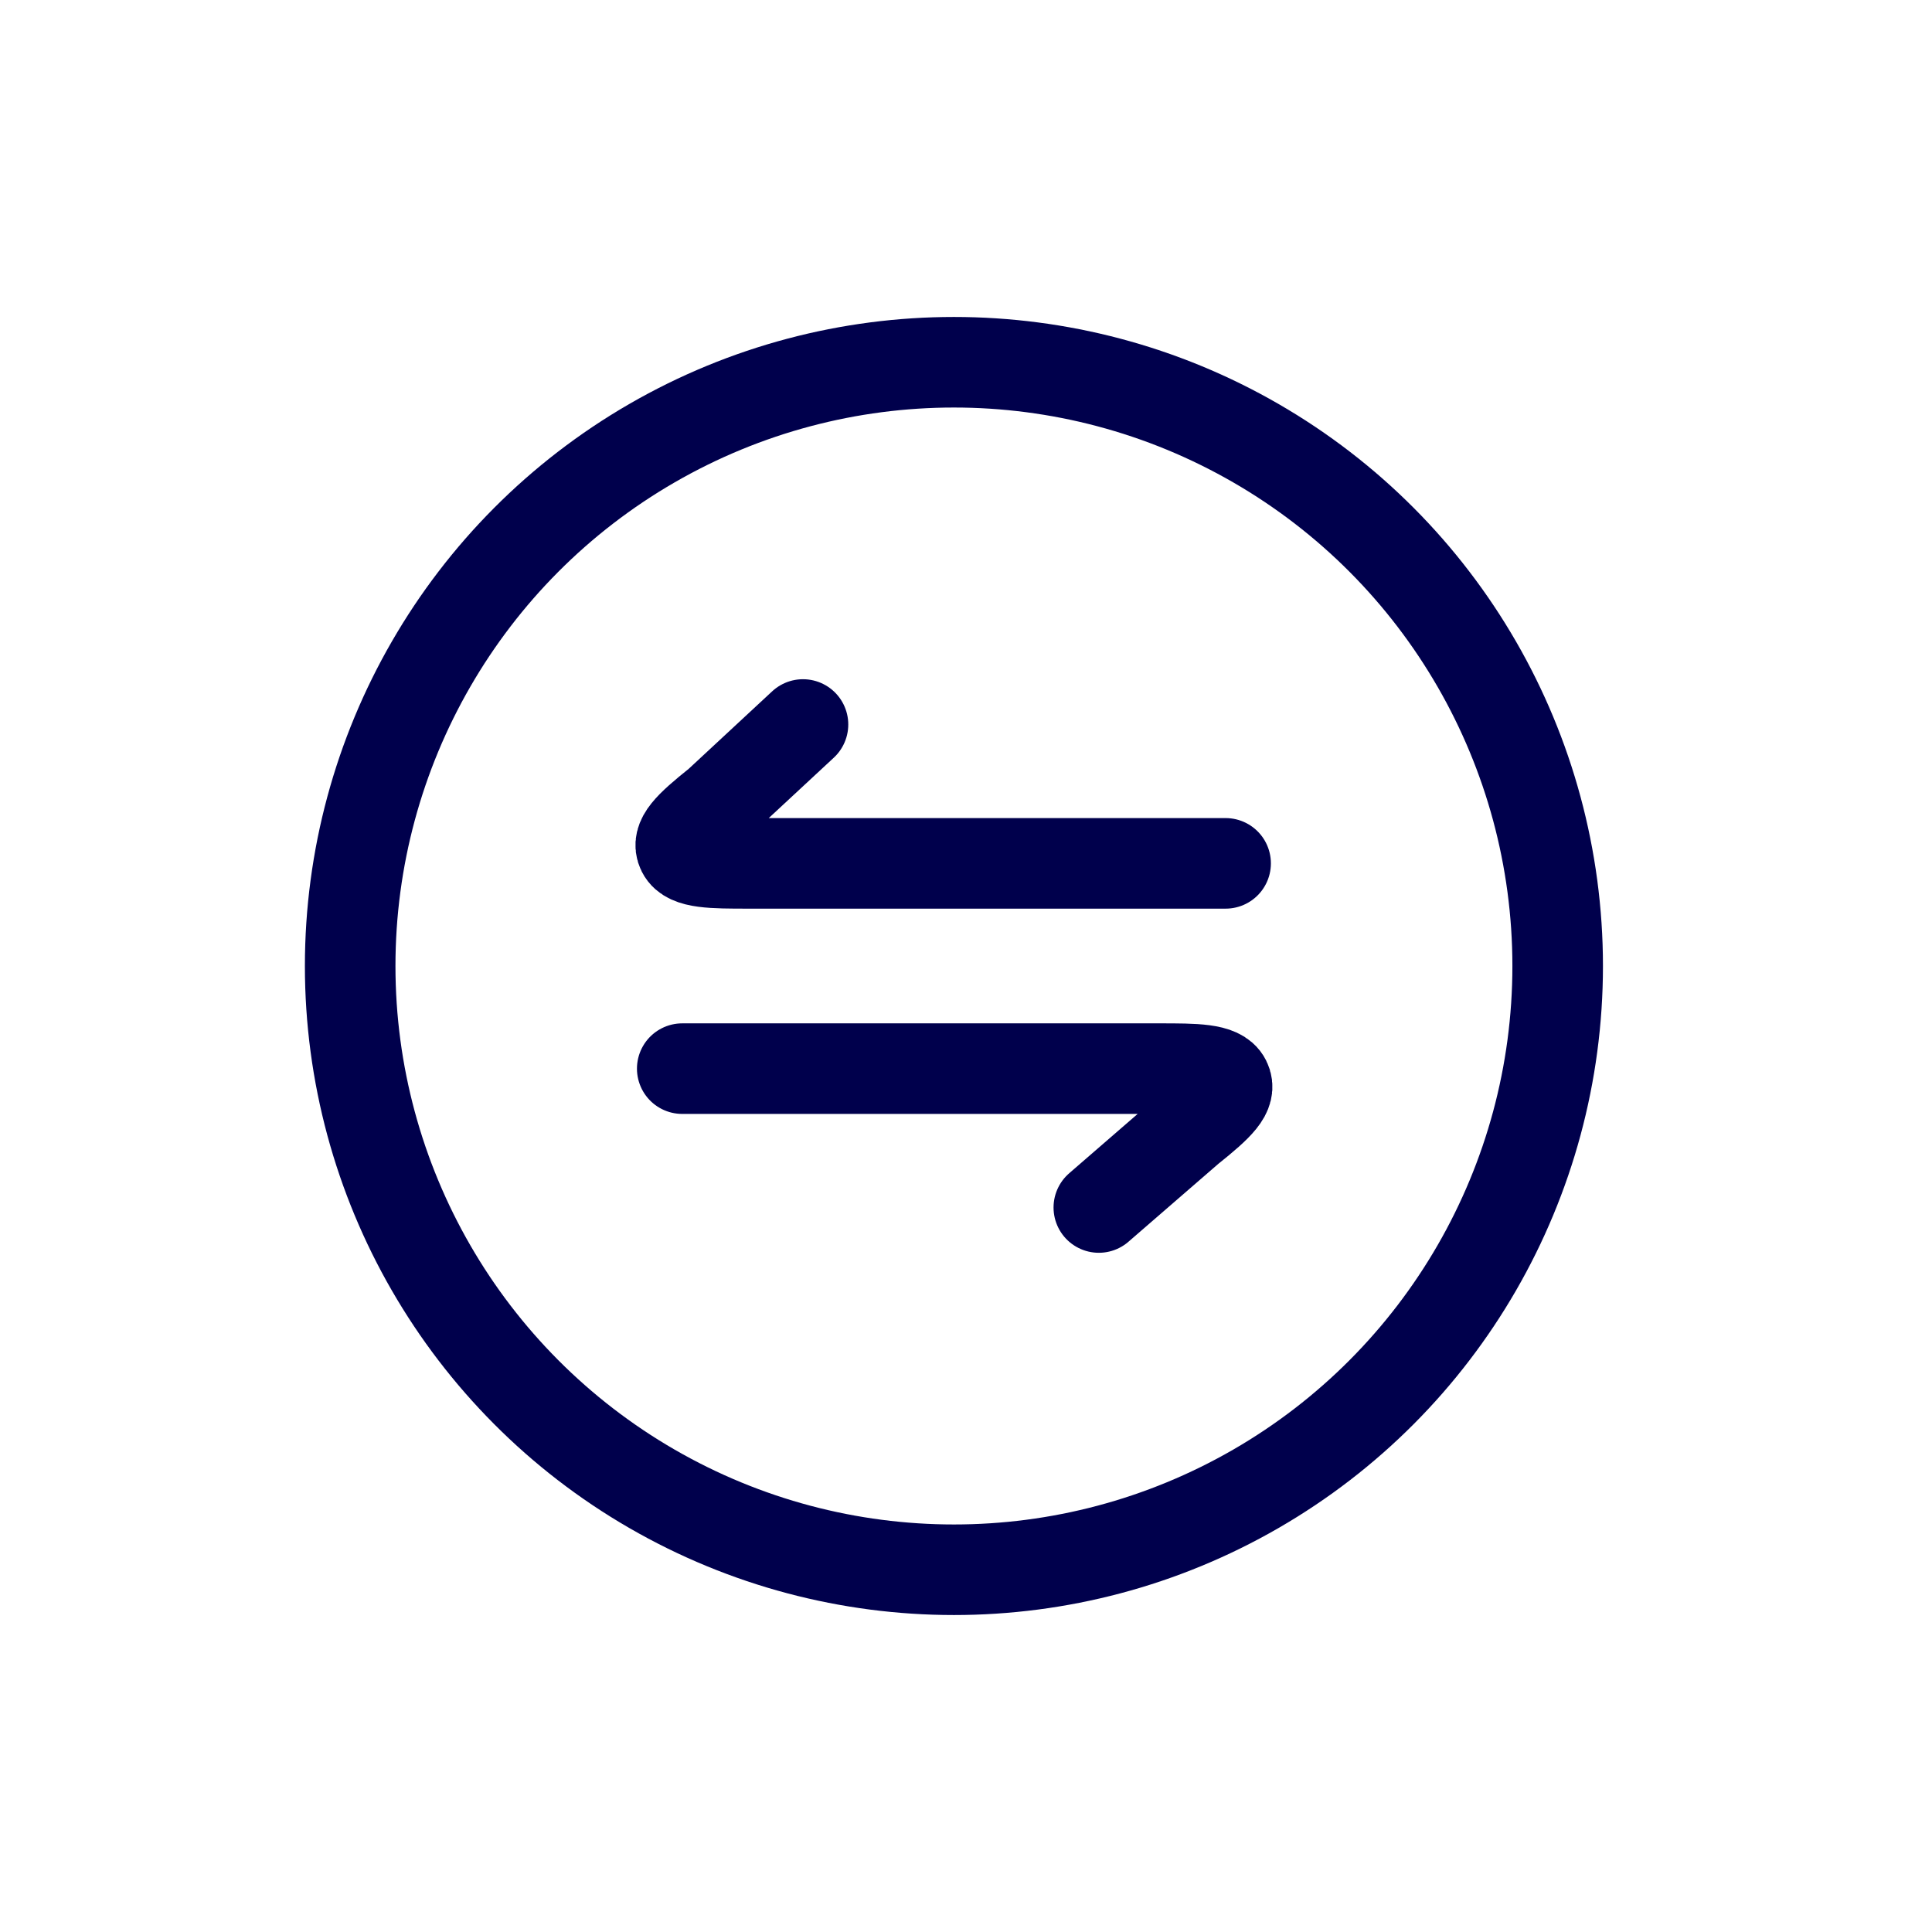
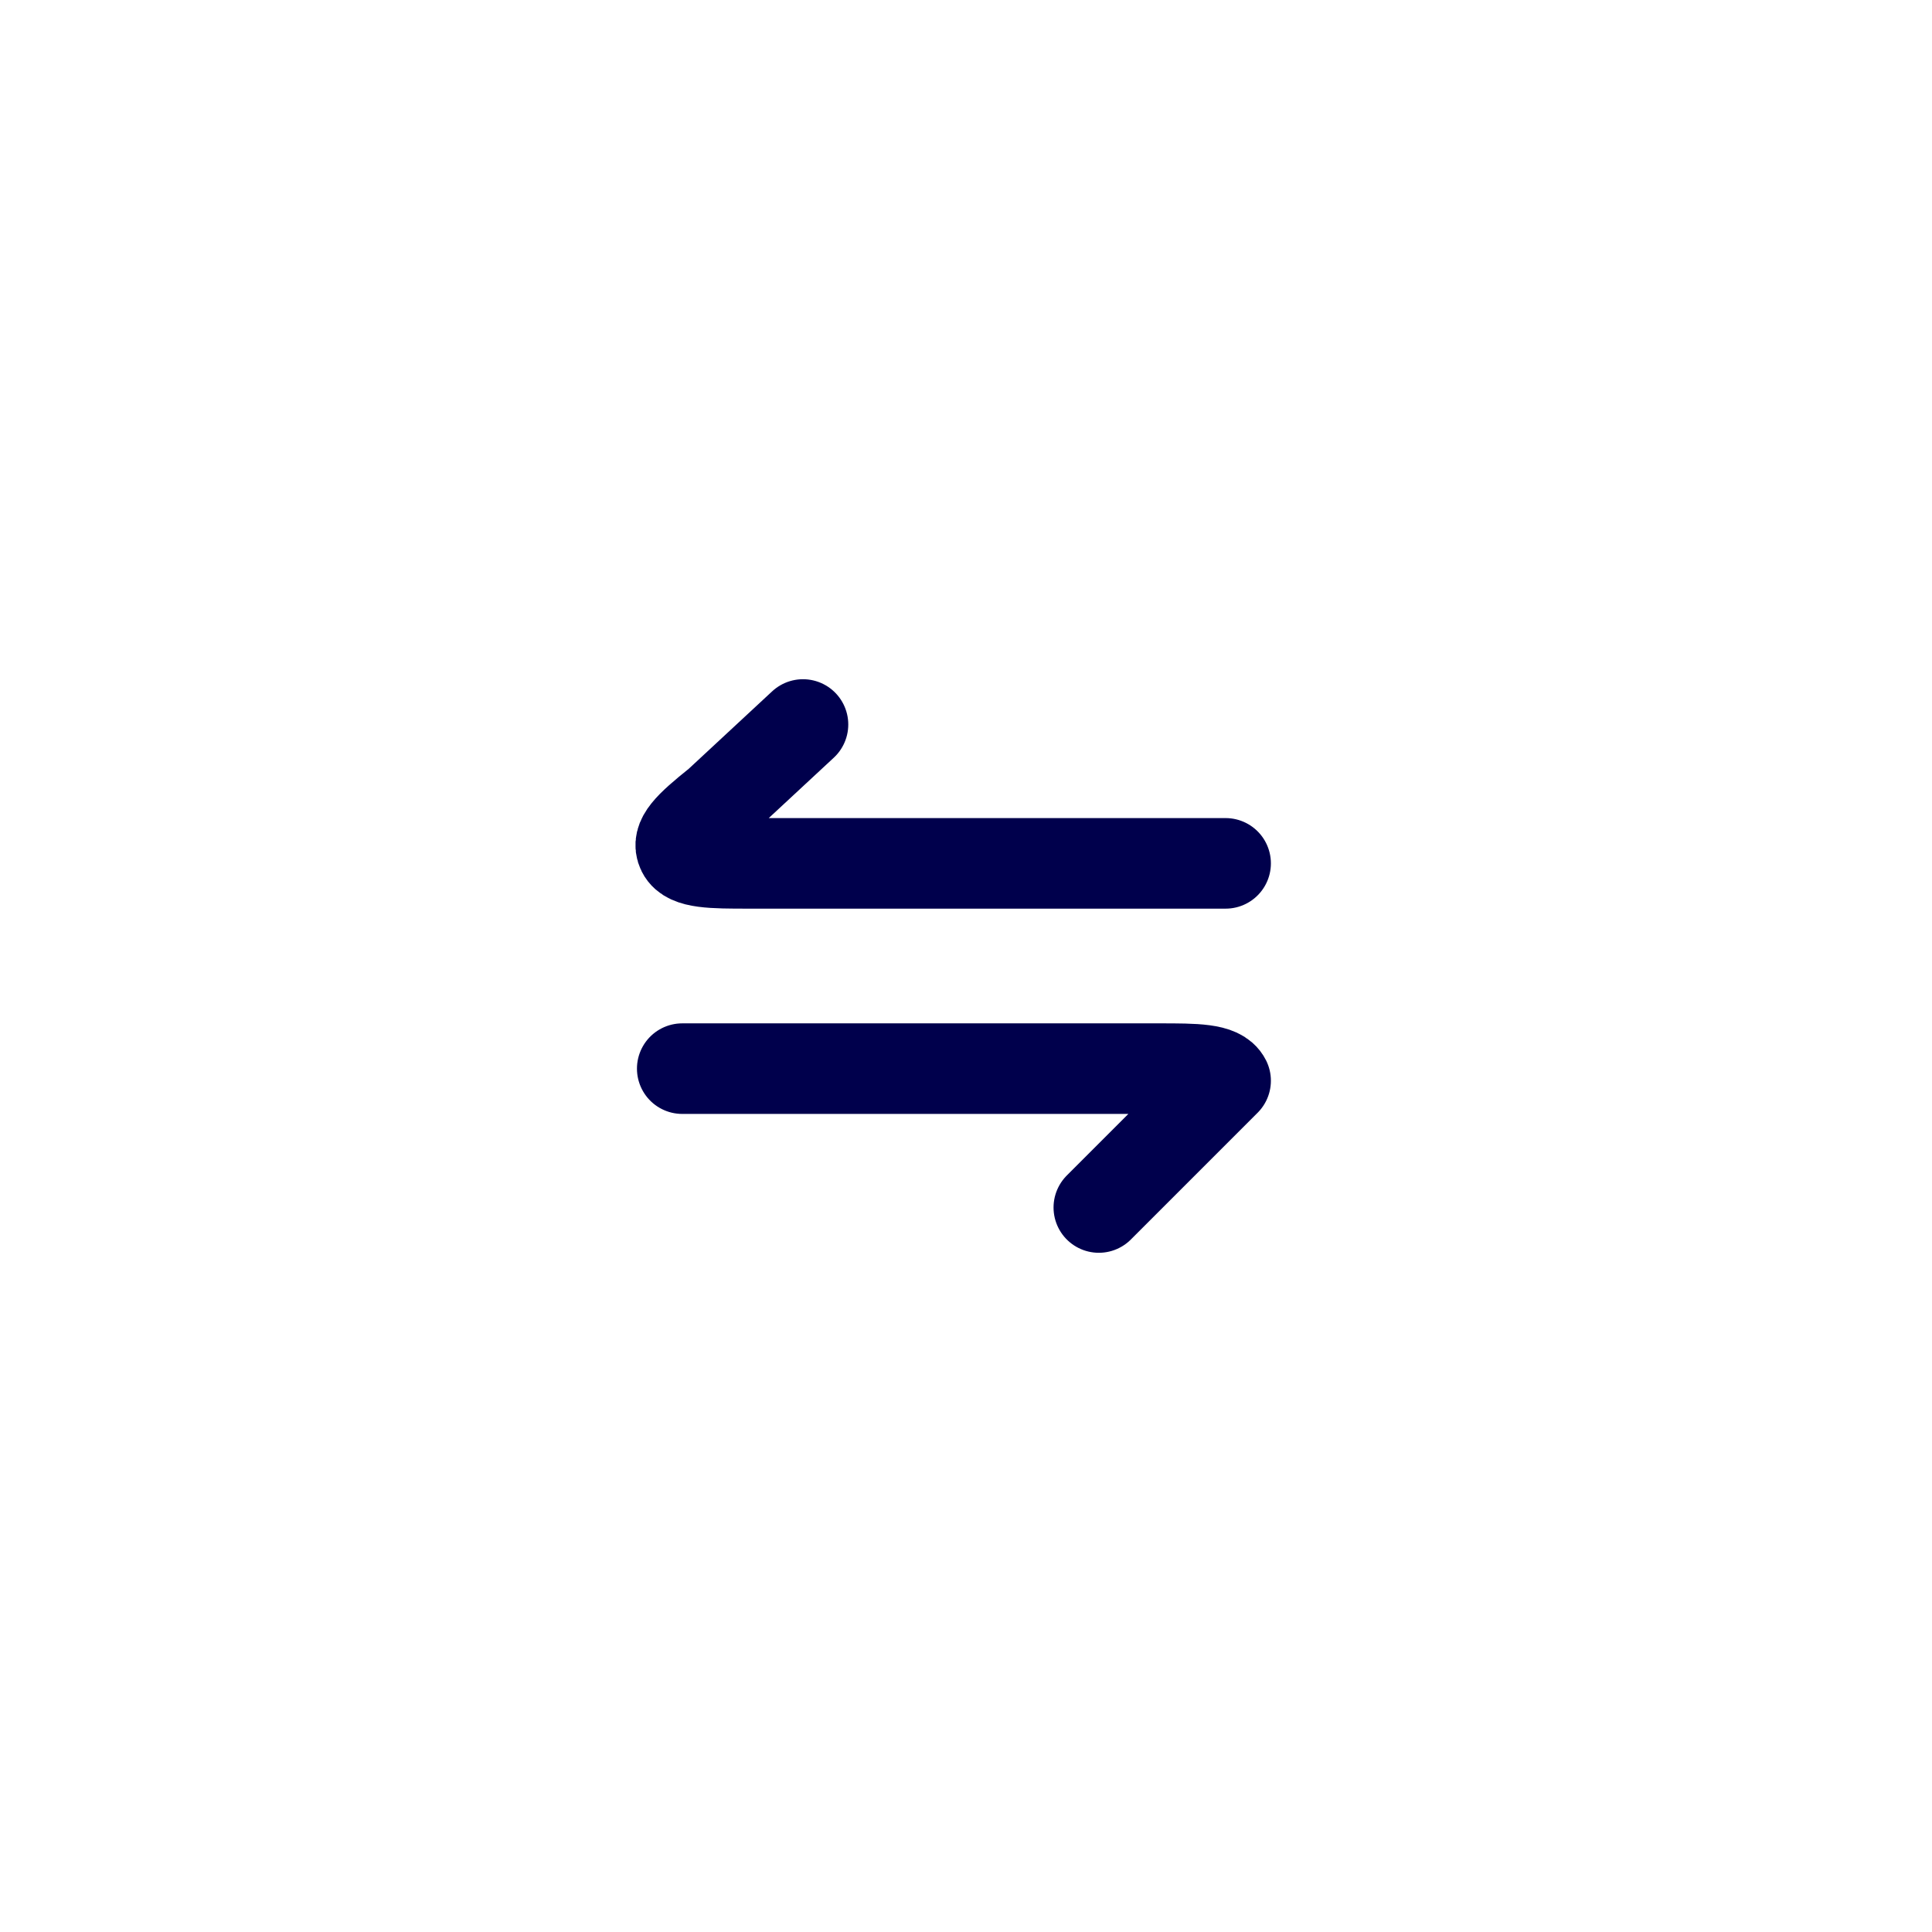
<svg xmlns="http://www.w3.org/2000/svg" version="1.1" id="Layer_1" x="0px" y="0px" viewBox="0 0 32 32" style="enable-background:new 0 0 32 32;" xml:space="preserve">
  <style type="text/css">
	.st0{fill:none;stroke:#00004C;stroke-width:1.5;}
	.st1{fill:none;stroke:#00004C;stroke-width:1.5;stroke-linecap:round;stroke-linejoin:round;}
</style>
-   <circle class="st0" cx="15.8" cy="16" r="10" />
-   <path class="st1" d="M20.3,14.3h-7.9c-0.6,0-1,0-1.1-0.2c-0.1-0.2,0.1-0.4,0.6-0.8l1.4-1.3 M11.3,17.7h7.9c0.6,0,1,0,1.1,0.2  c0.1,0.2-0.1,0.4-0.6,0.8L18.2,20" />
+   <path class="st1" d="M20.3,14.3h-7.9c-0.6,0-1,0-1.1-0.2c-0.1-0.2,0.1-0.4,0.6-0.8l1.4-1.3 M11.3,17.7h7.9c0.6,0,1,0,1.1,0.2  L18.2,20" />
</svg>